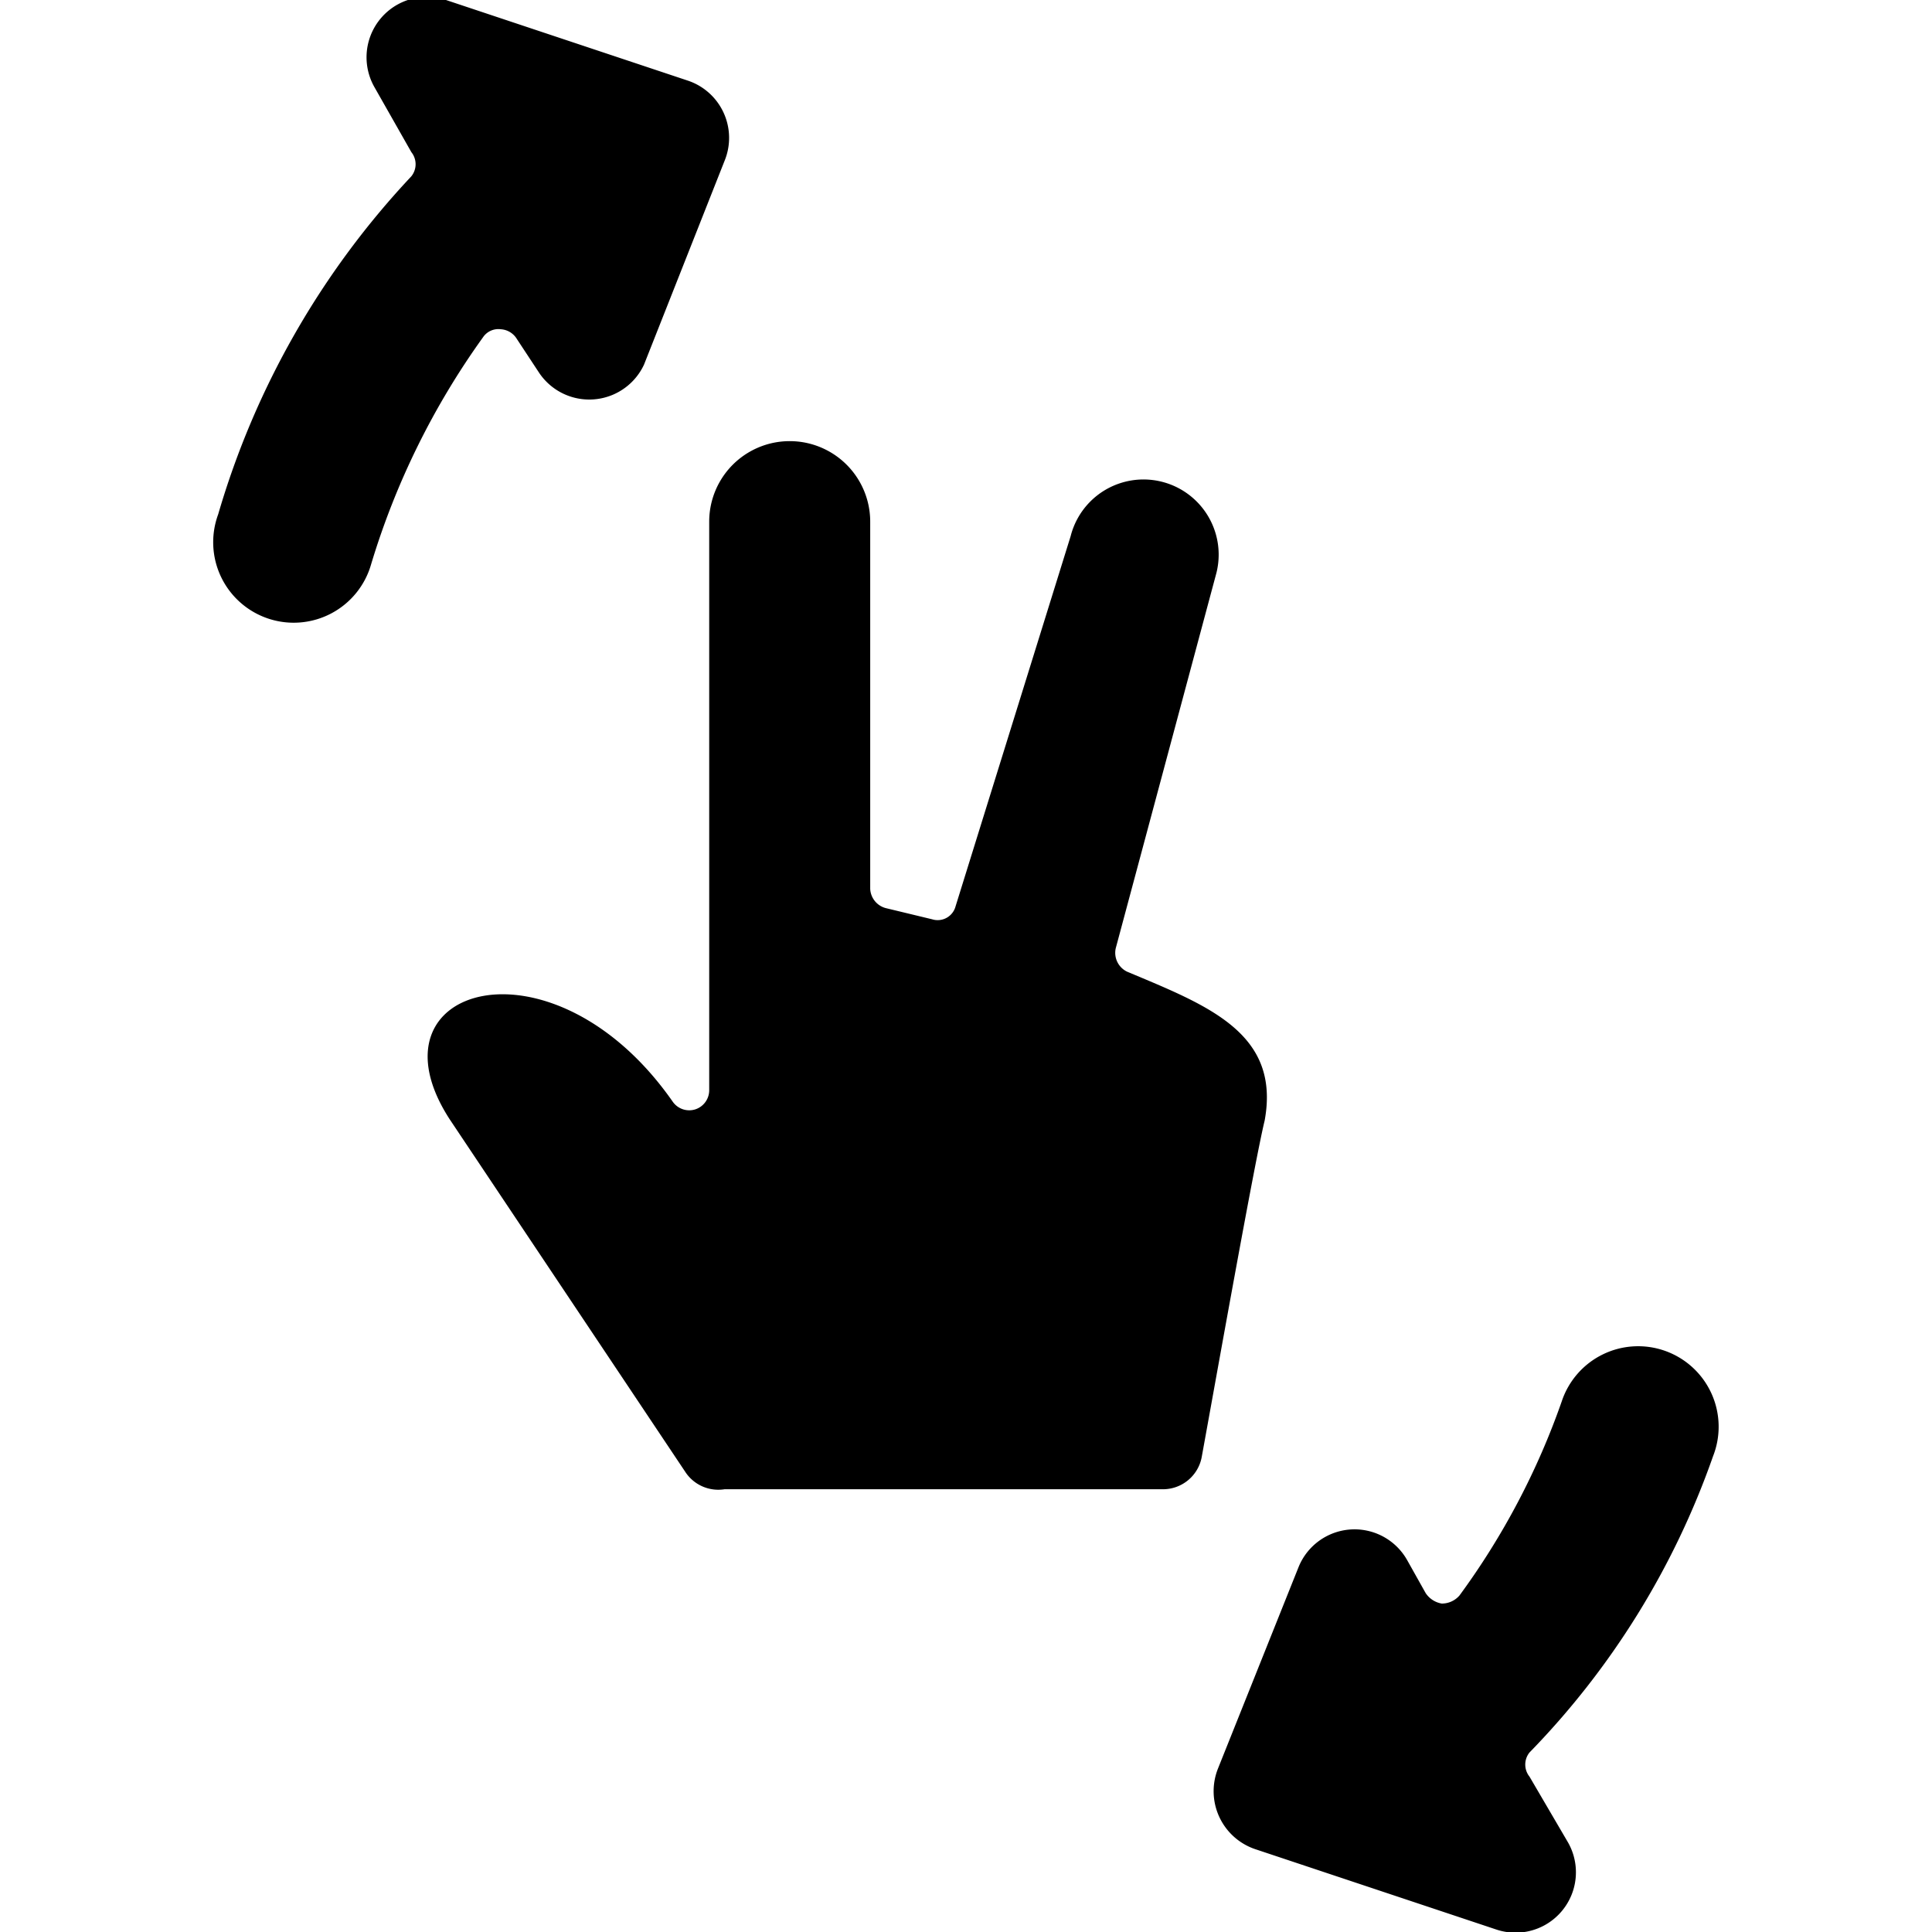
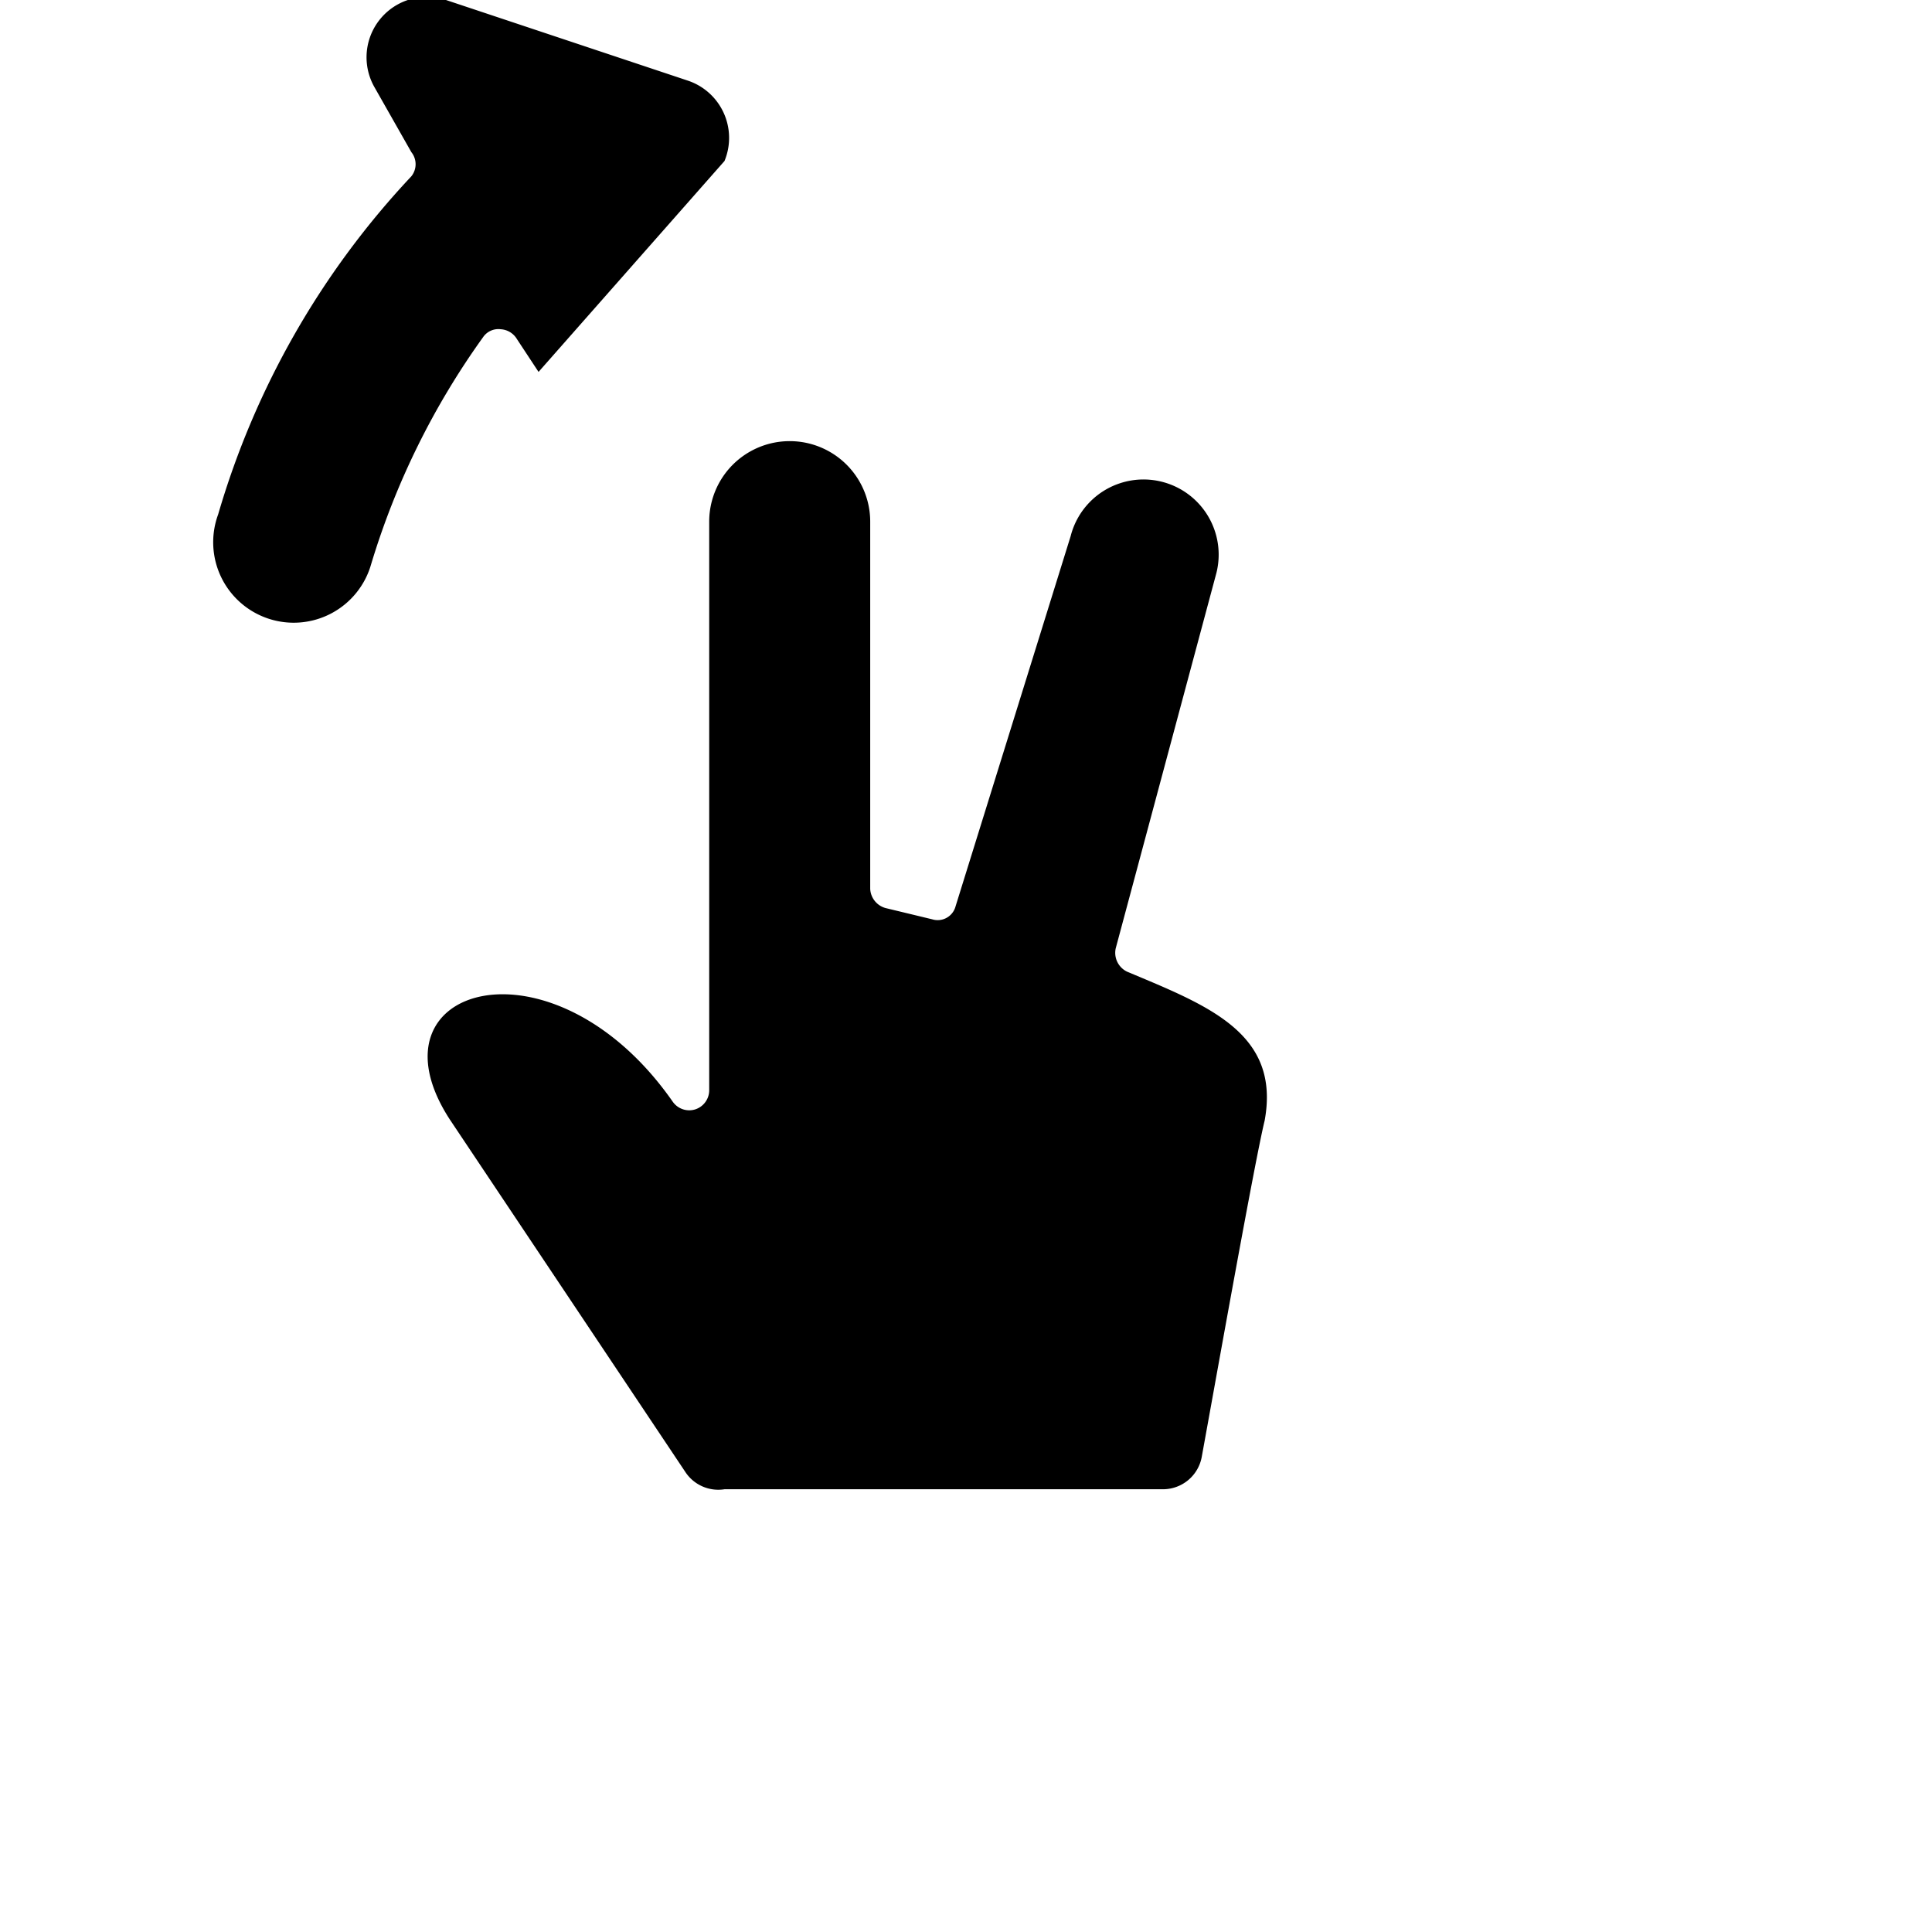
<svg xmlns="http://www.w3.org/2000/svg" viewBox="0 0 24 24">
  <g>
-     <path d="M6.69 4.62A0.75 0.75 0 0 0 8 4.53L9 2a0.75 0.75 0 0 0 -0.46 -1l-3 -1a0.75 0.75 0 0 0 -0.89 1.08l0.46 0.81a0.24 0.24 0 0 1 0 0.3 10.37 10.37 0 0 0 -2.4 4.2 1 1 0 1 0 1.9 0.62A9.55 9.55 0 0 1 6 4.19a0.23 0.23 0 0 1 0.22 -0.1 0.25 0.25 0 0 1 0.2 0.12Z" fill="#000000" stroke-width="1" />
-     <path d="M21.28 18.09a1 1 0 1 0 -1.88 -0.68 9.21 9.21 0 0 1 -1.27 2.41 0.29 0.29 0 0 1 -0.22 0.1 0.3 0.3 0 0 1 -0.2 -0.13l-0.23 -0.41a0.75 0.75 0 0 0 -1.35 0.09l-1 2.5a0.76 0.76 0 0 0 0.46 1l3 1a0.75 0.75 0 0 0 0.89 -1.08l-0.48 -0.82a0.24 0.24 0 0 1 0 -0.3 10 10 0 0 0 2.28 -3.68Z" fill="#000000" stroke-width="1" />
+     <path d="M6.69 4.62L9 2a0.75 0.75 0 0 0 -0.46 -1l-3 -1a0.75 0.75 0 0 0 -0.89 1.08l0.46 0.81a0.24 0.24 0 0 1 0 0.3 10.37 10.37 0 0 0 -2.4 4.2 1 1 0 1 0 1.9 0.62A9.55 9.55 0 0 1 6 4.19a0.23 0.23 0 0 1 0.22 -0.1 0.25 0.25 0 0 1 0.2 0.12Z" fill="#000000" stroke-width="1" />
    <path d="M14 12.07a0.26 0.26 0 0 1 -0.14 -0.29l1.25 -4.66a0.93 0.93 0 0 0 -1.81 -0.46l-1.43 4.6a0.23 0.23 0 0 1 -0.29 0.16l-0.58 -0.14a0.26 0.26 0 0 1 -0.19 -0.24V6.48a1 1 0 0 0 -2 0v7.06a0.25 0.25 0 0 1 -0.17 0.24 0.25 0.25 0 0 1 -0.28 -0.09c-1.49 -2.14 -3.86 -1.45 -2.77 0.22l2.92 4.37a0.49 0.49 0 0 0 0.49 0.22h5.44a0.49 0.49 0 0 0 0.49 -0.41c0.2 -1.1 0.66 -3.68 0.78 -4.17 0.2 -1.09 -0.71 -1.43 -1.71 -1.85Z" fill="#000000" stroke-width="1" />
  </g>
</svg>